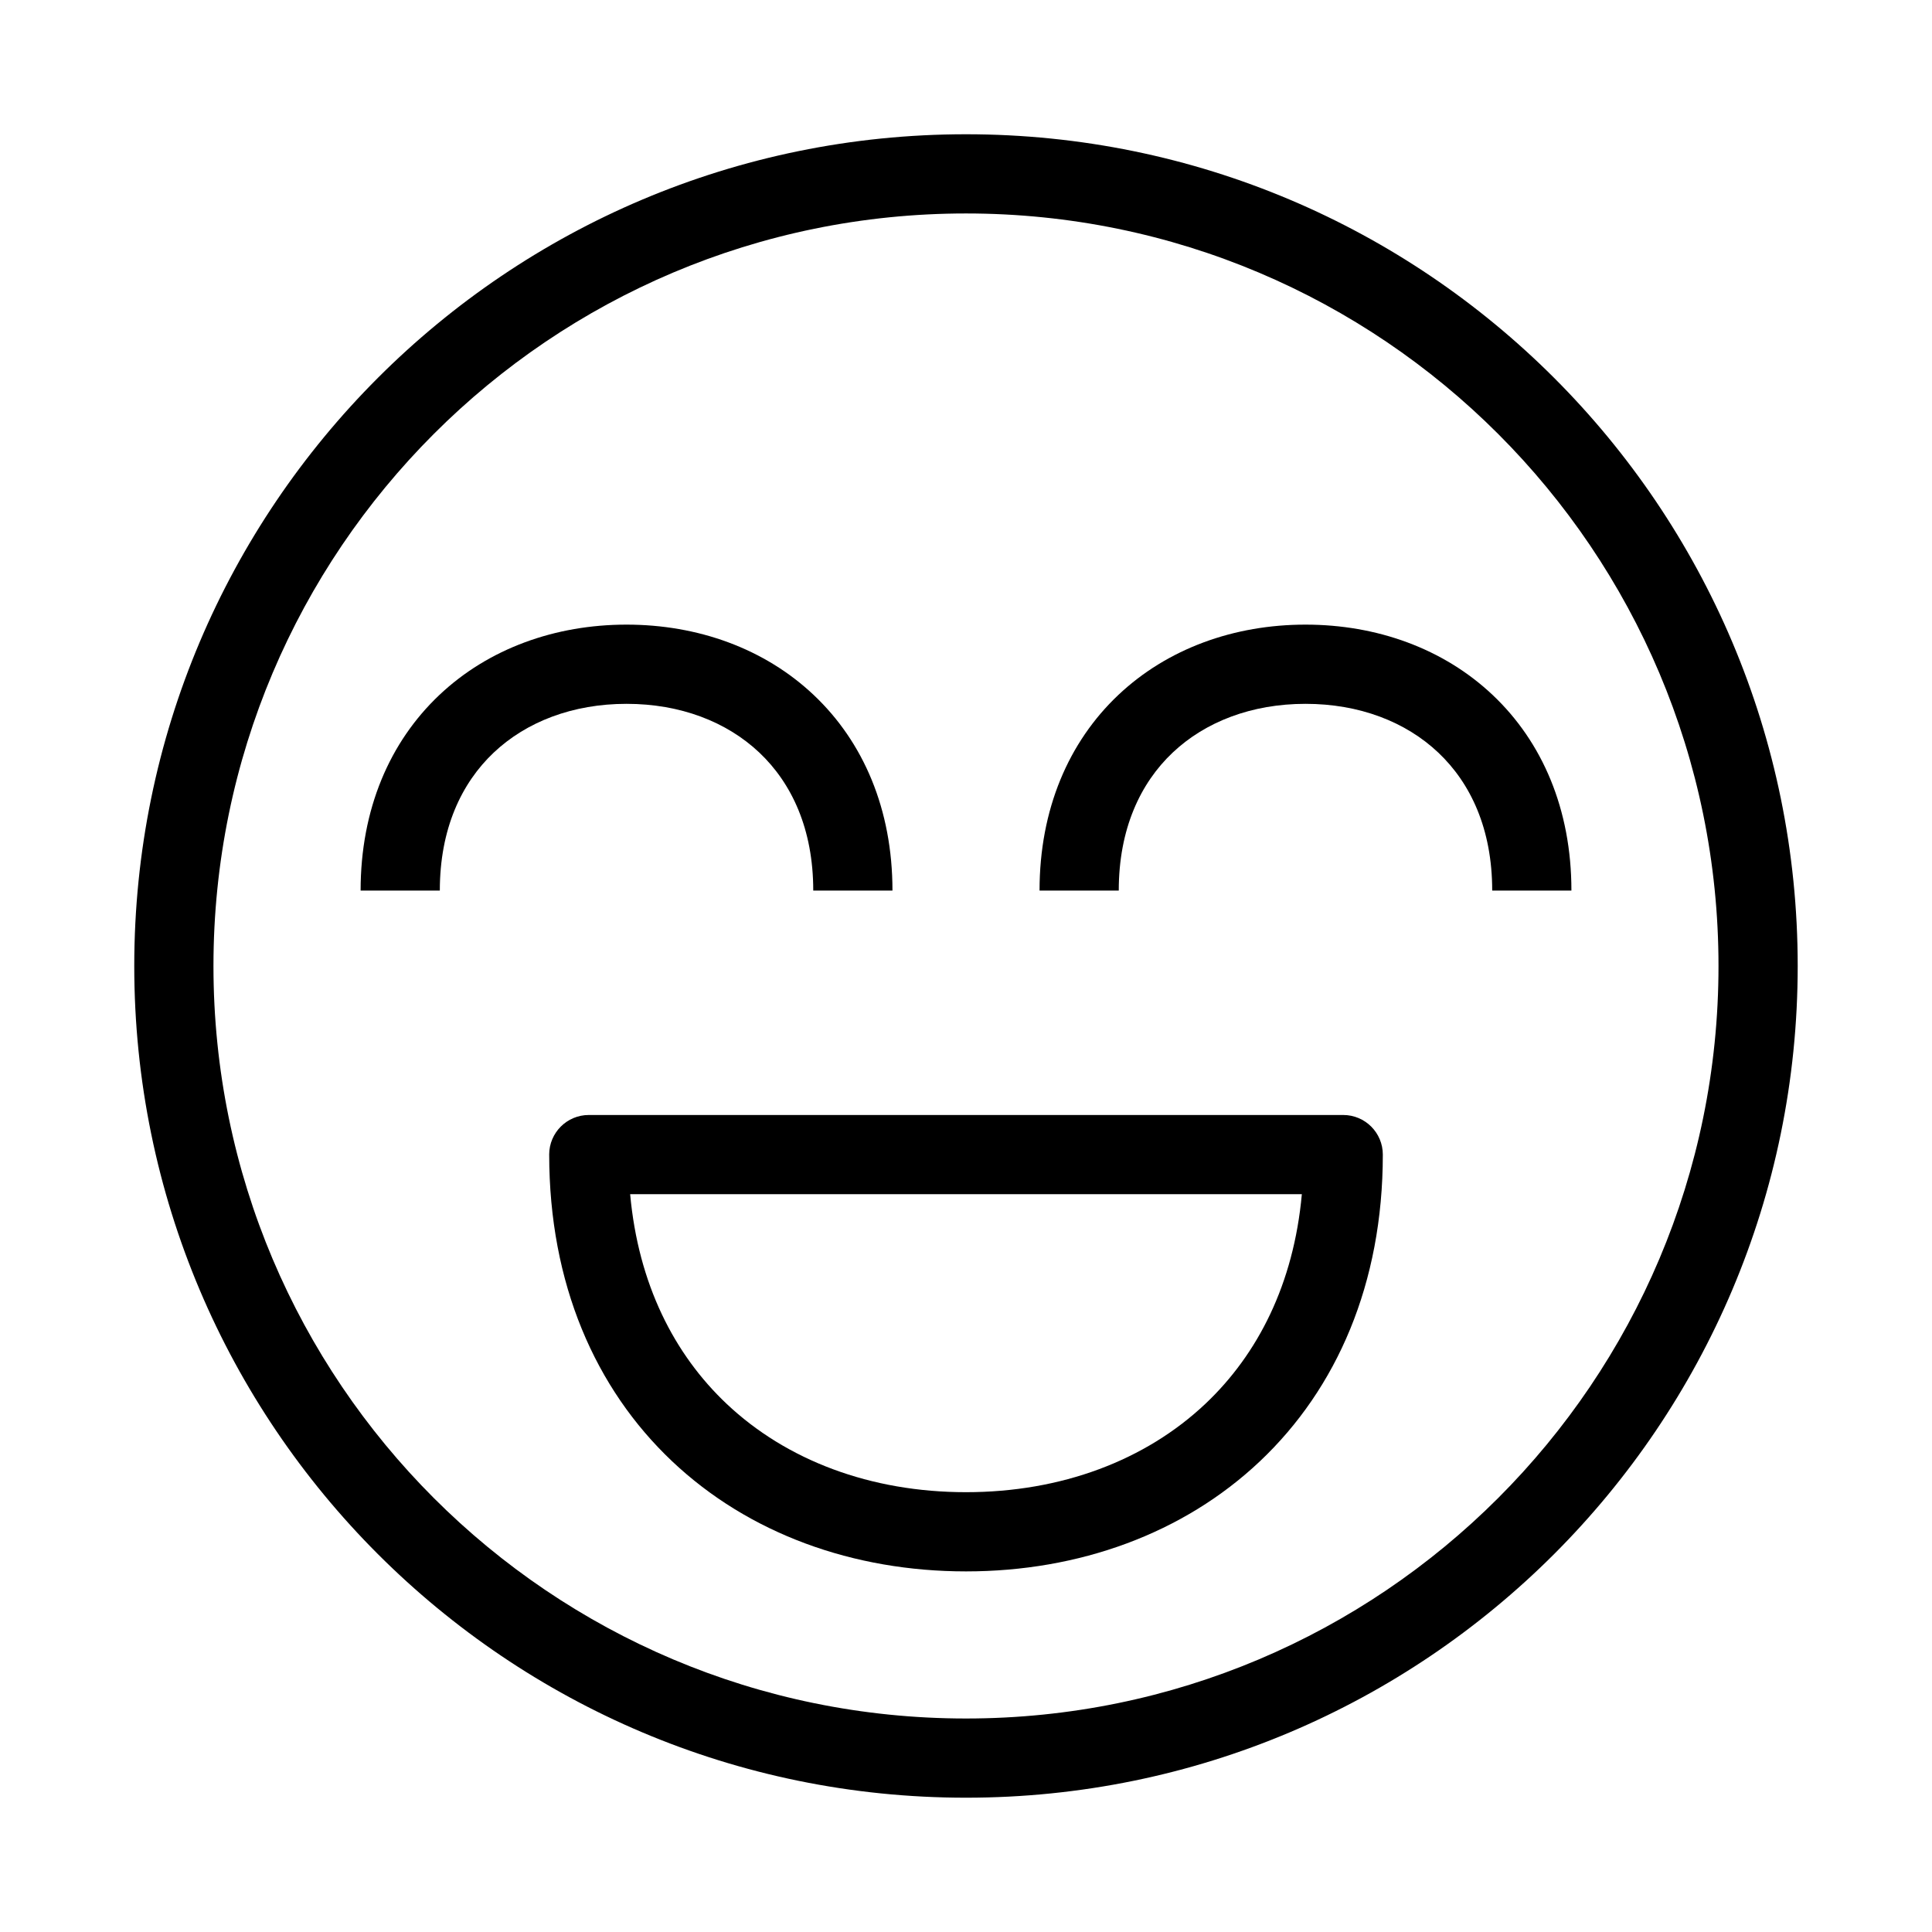
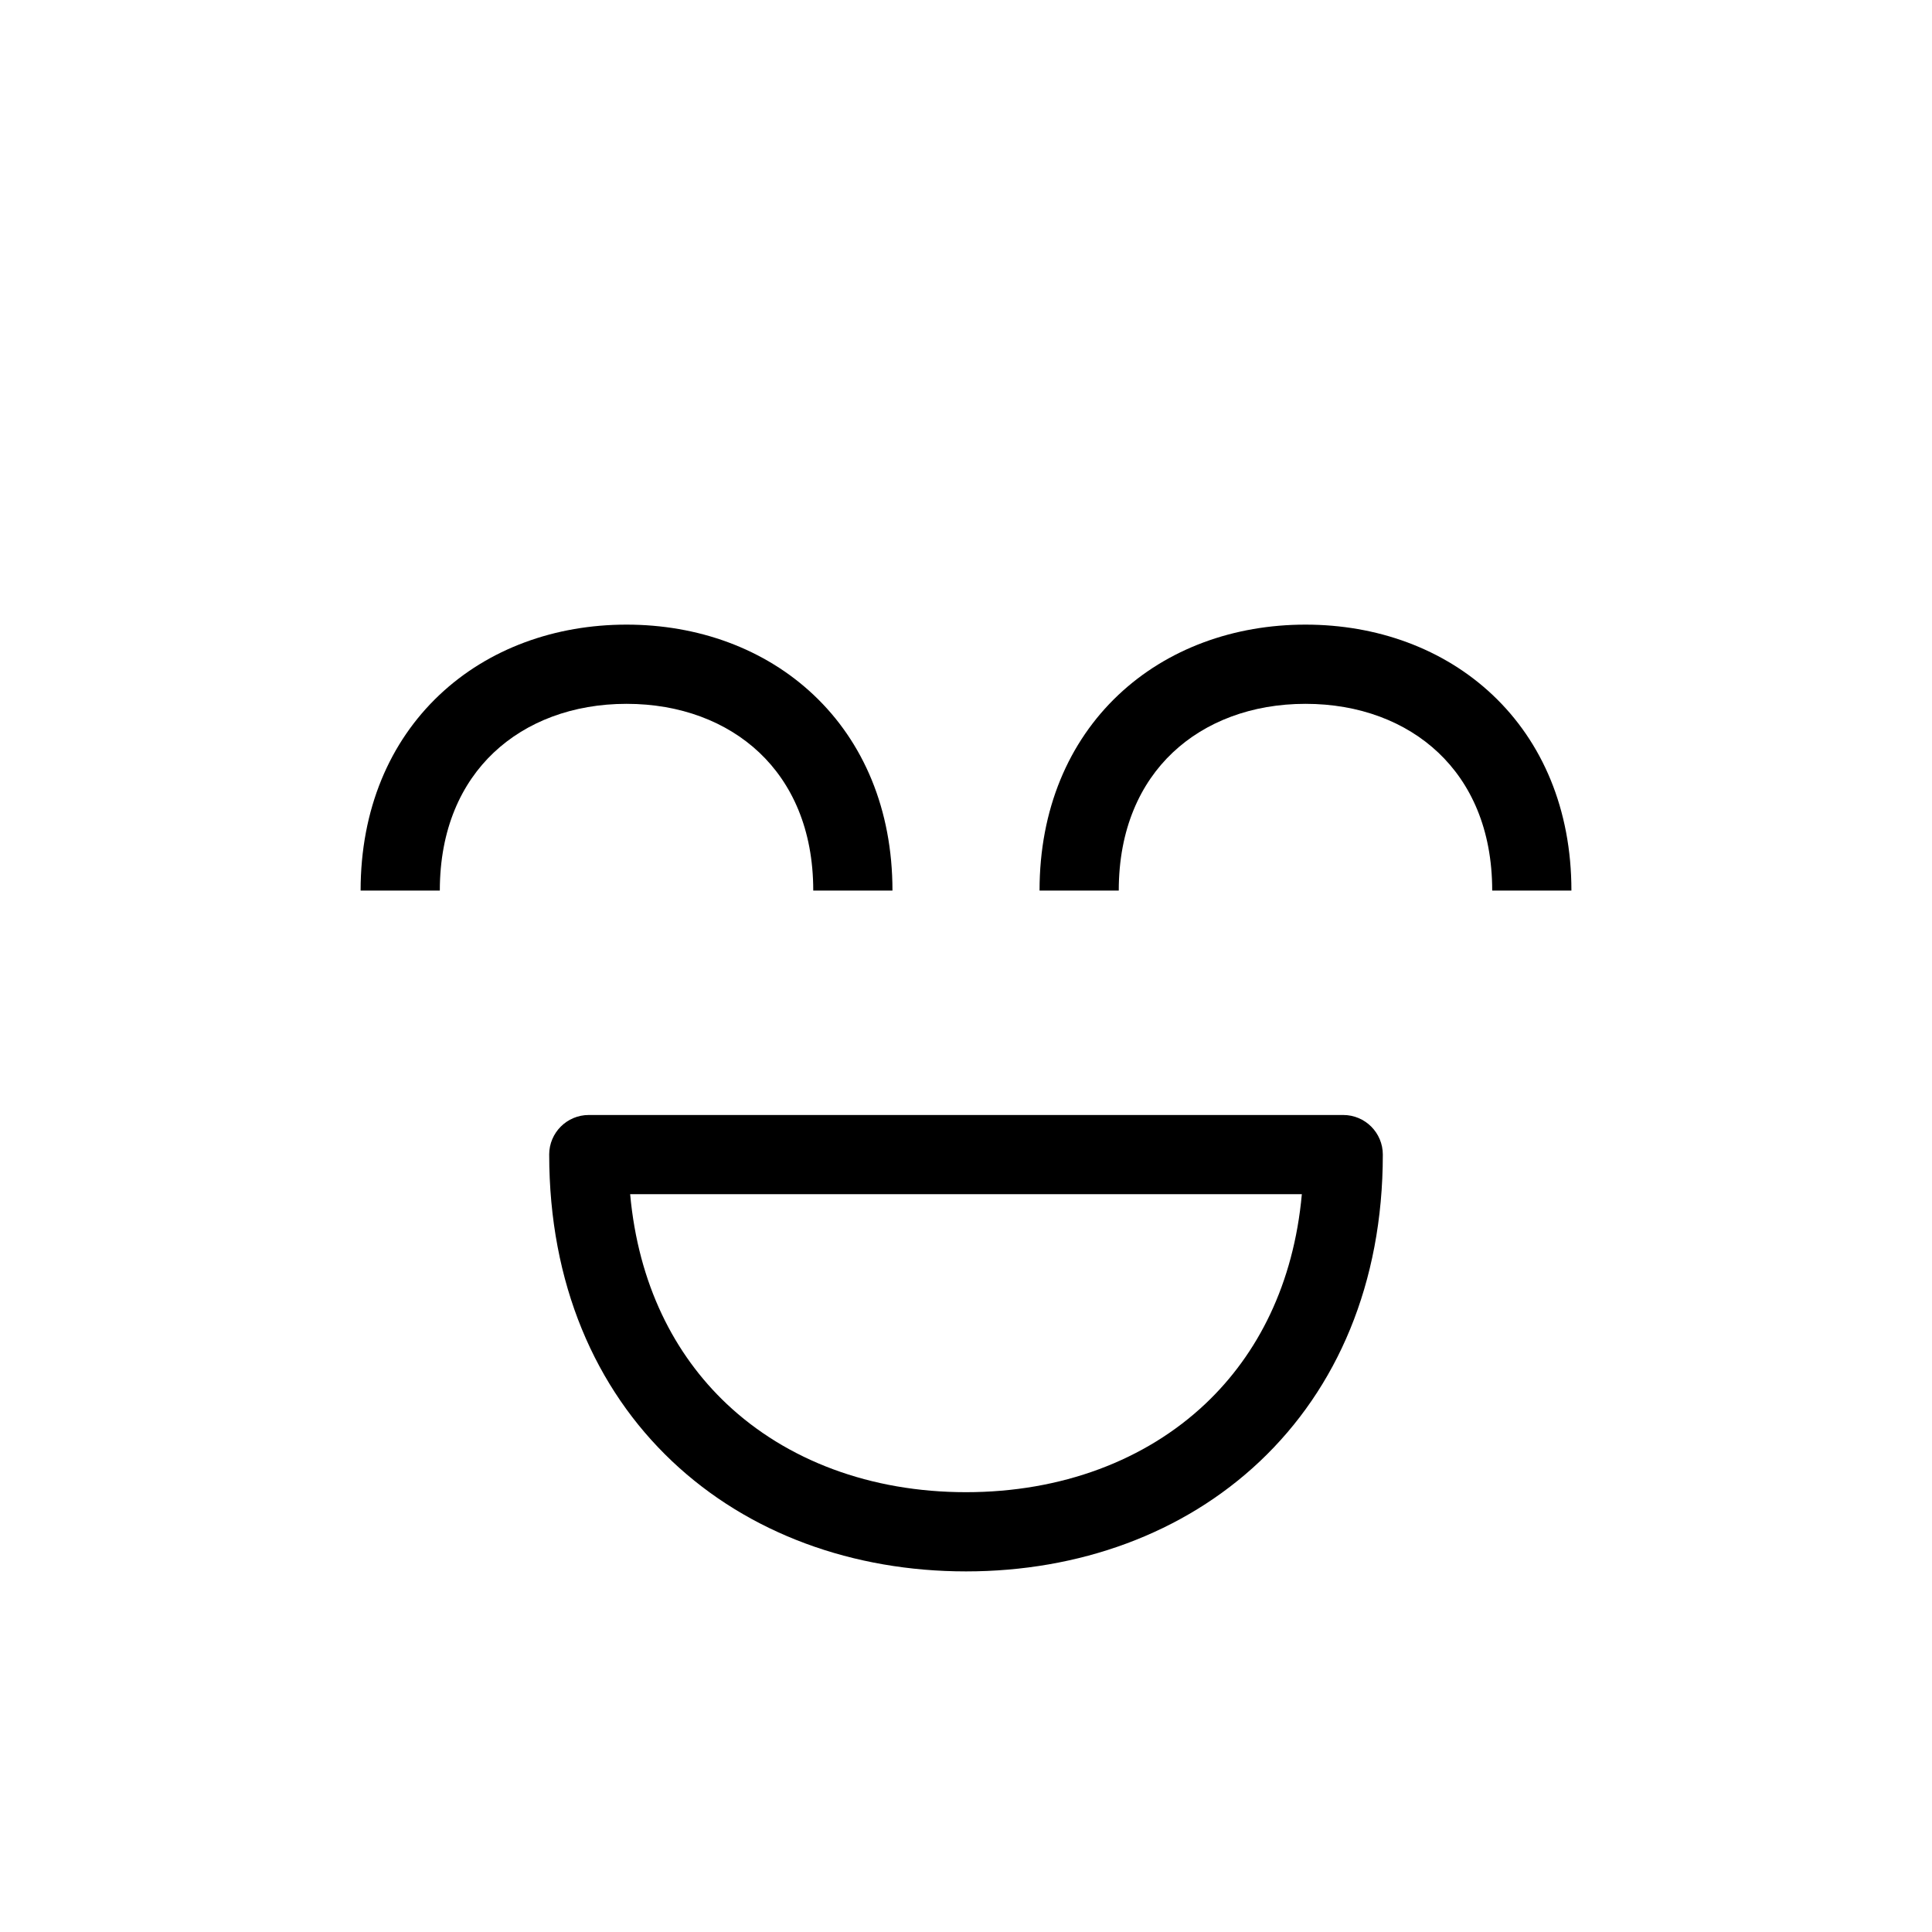
<svg xmlns="http://www.w3.org/2000/svg" fill="#000000" width="800px" height="800px" version="1.1" viewBox="144 144 512 512">
  <g fill-rule="evenodd">
    <path d="m289.54 449.98c0-5.797 4.699-10.496 10.496-10.496h199.93c5.797 0 10.496 4.699 10.496 10.496 0 34.164-12.188 62.004-32.562 81.266-20.285 19.18-47.969 29.191-77.895 29.191-29.93 0-57.613-10.012-77.895-29.191-20.375-19.262-32.566-47.102-32.566-81.266zm21.457 10.496c2.164 23.84 11.695 42.434 25.531 55.52 15.895 15.027 38.191 23.449 63.473 23.449 25.277 0 47.574-8.422 63.469-23.449 13.836-13.086 23.371-31.68 25.531-55.52z" />
    <path d="m454.77 343.45c8.66-8.191 20.961-12.926 35.199-12.926s26.539 4.734 35.195 12.926c8.57 8.102 14.285 20.242 14.285 36.555h20.992c0-21.543-7.715-39.387-20.852-51.809-13.051-12.336-30.734-18.664-49.621-18.664-18.891 0-36.574 6.328-49.625 18.664-13.137 12.422-20.852 30.266-20.852 51.809h20.992c0-16.312 5.715-28.453 14.285-36.555z" />
    <path d="m274.84 343.45c8.66-8.191 20.961-12.926 35.199-12.926 14.238 0 26.539 4.734 35.199 12.926 8.566 8.102 14.281 20.242 14.281 36.555h20.992c0-21.543-7.711-39.387-20.852-51.809-13.047-12.336-30.734-18.664-49.621-18.664-18.887 0-36.574 6.328-49.621 18.664-13.141 12.422-20.852 30.266-20.852 51.809h20.992c0-16.312 5.711-28.453 14.281-36.555z" />
-     <path d="m400 200.57c-110.14 0-199.43 89.285-199.43 199.43 0 110.14 89.285 199.42 199.43 199.42 110.14 0 199.42-89.285 199.42-199.42 0-110.14-89.285-199.43-199.42-199.43zm-220.42 199.43c0-121.73 98.684-220.42 220.42-220.42 121.73 0 220.41 98.684 220.41 220.42 0 121.73-98.684 220.41-220.41 220.41-121.73 0-220.42-98.684-220.42-220.41z" />
  </g>
</svg>